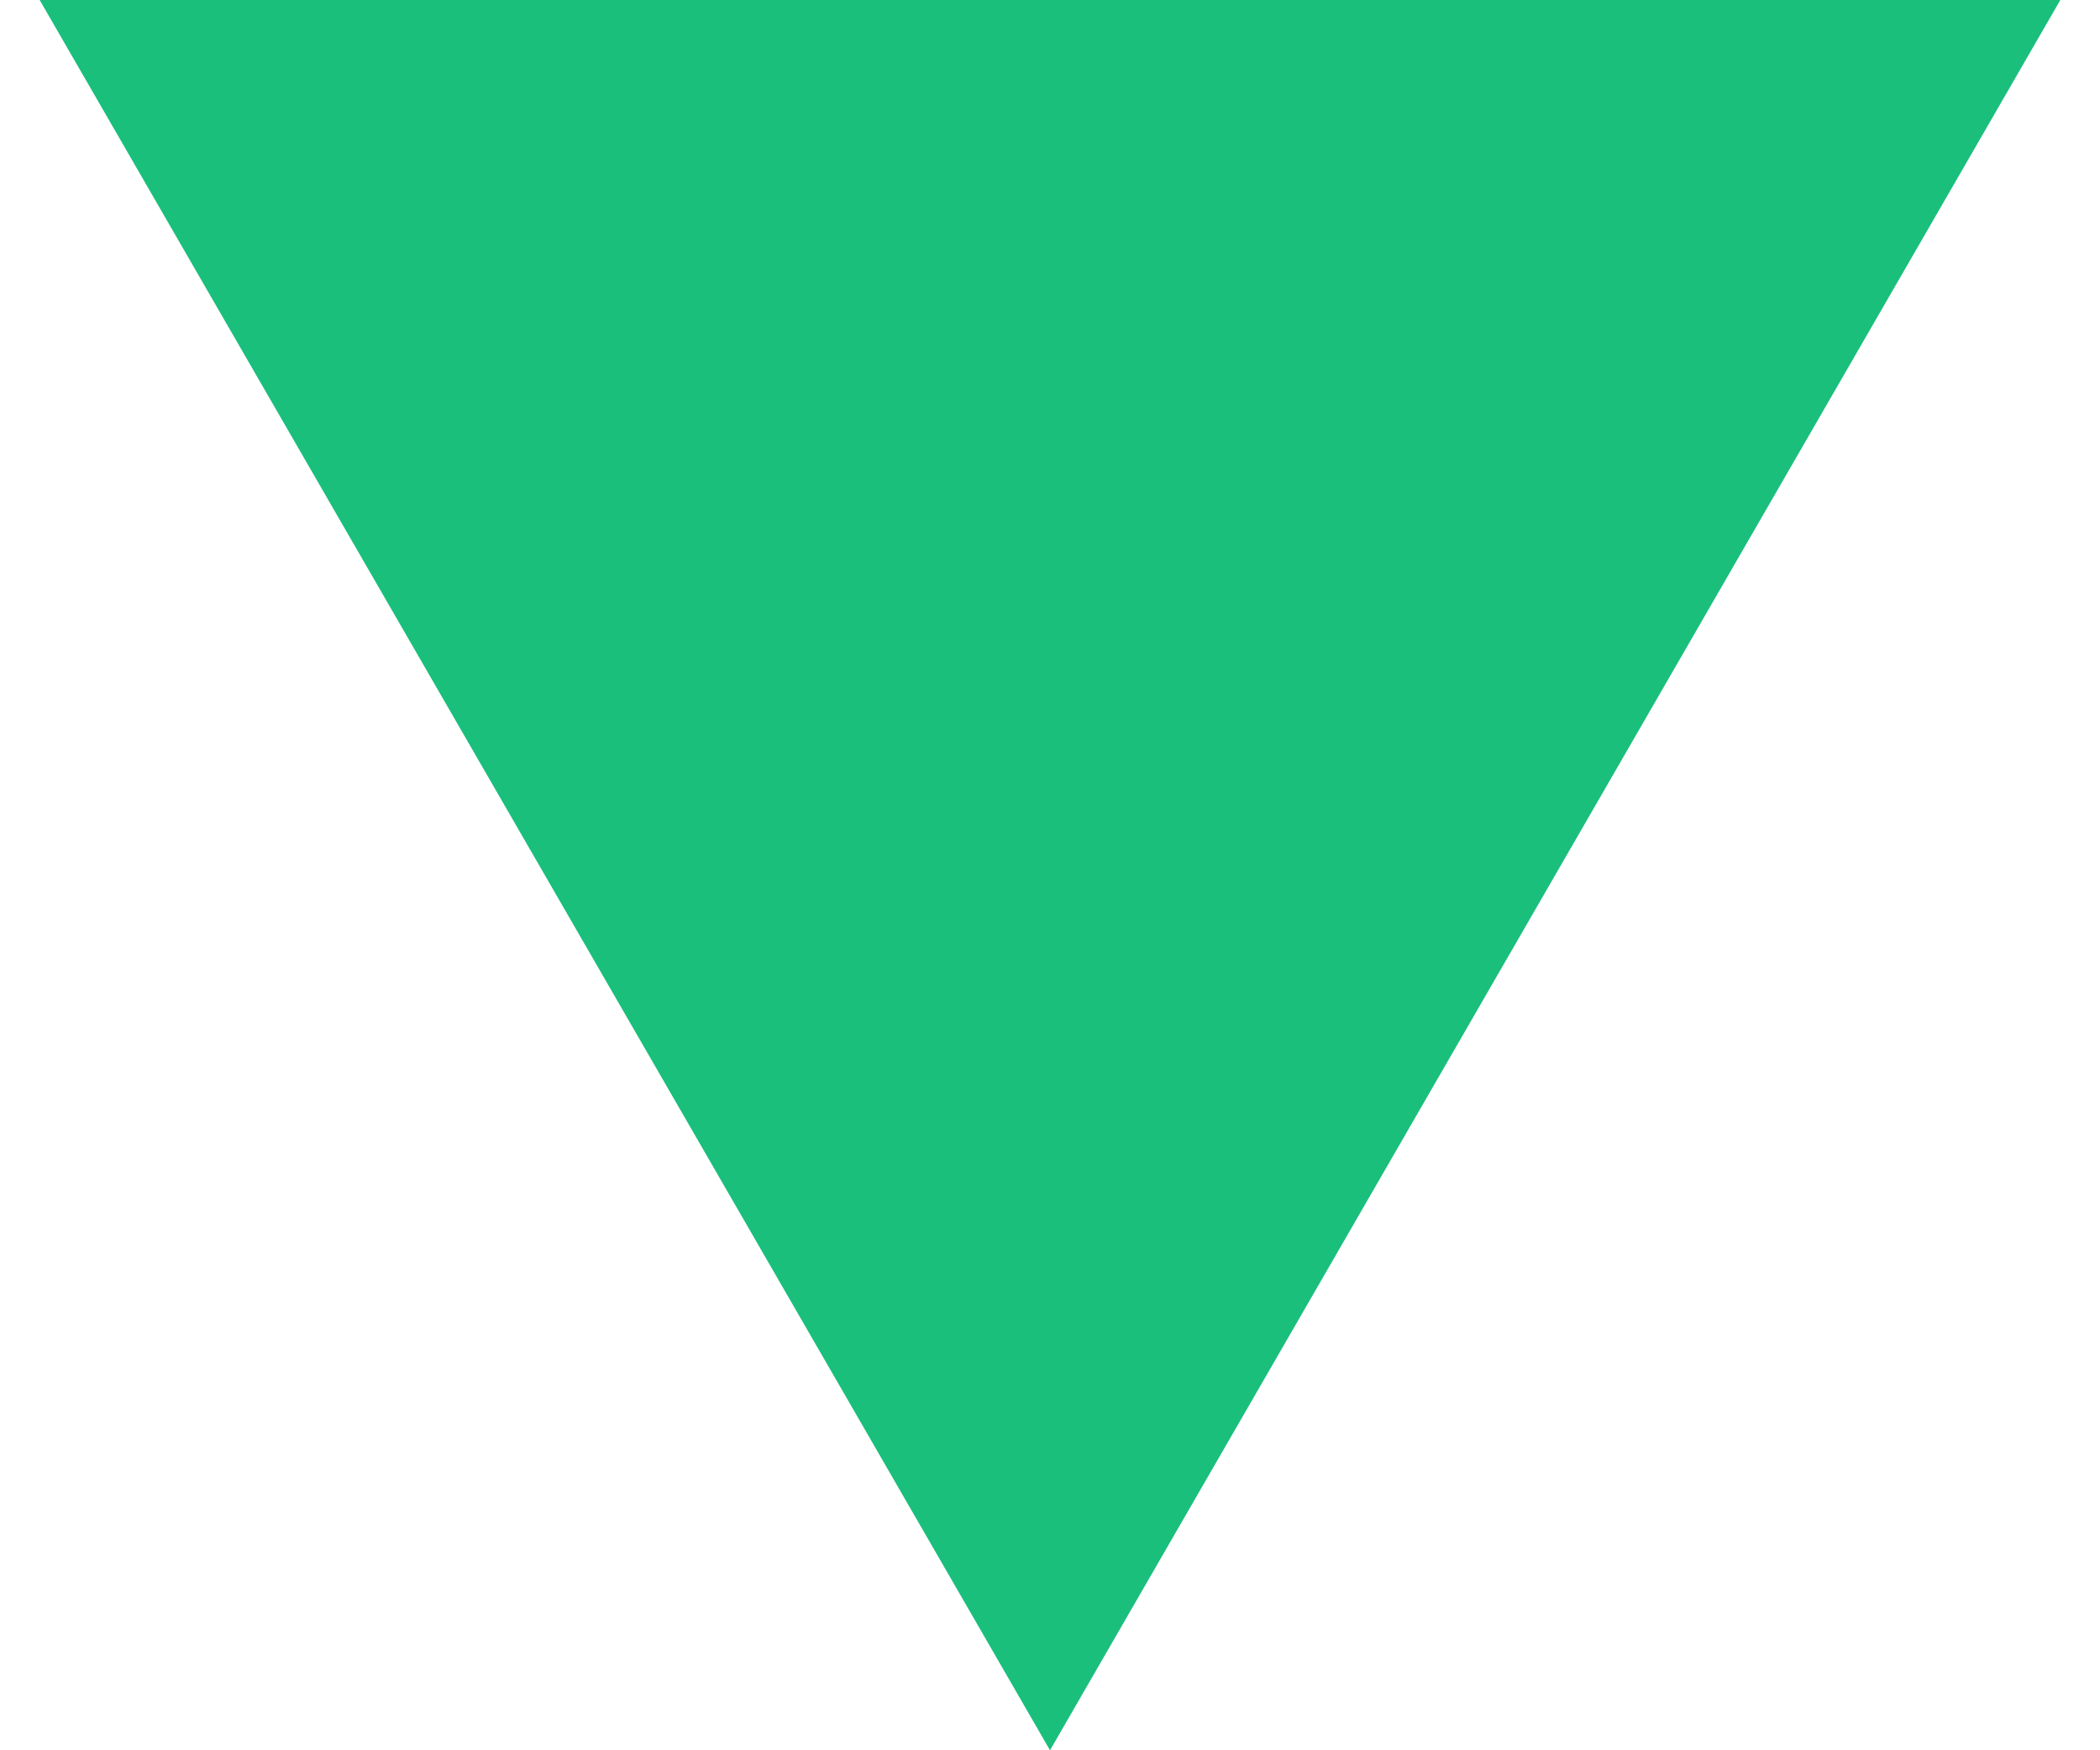
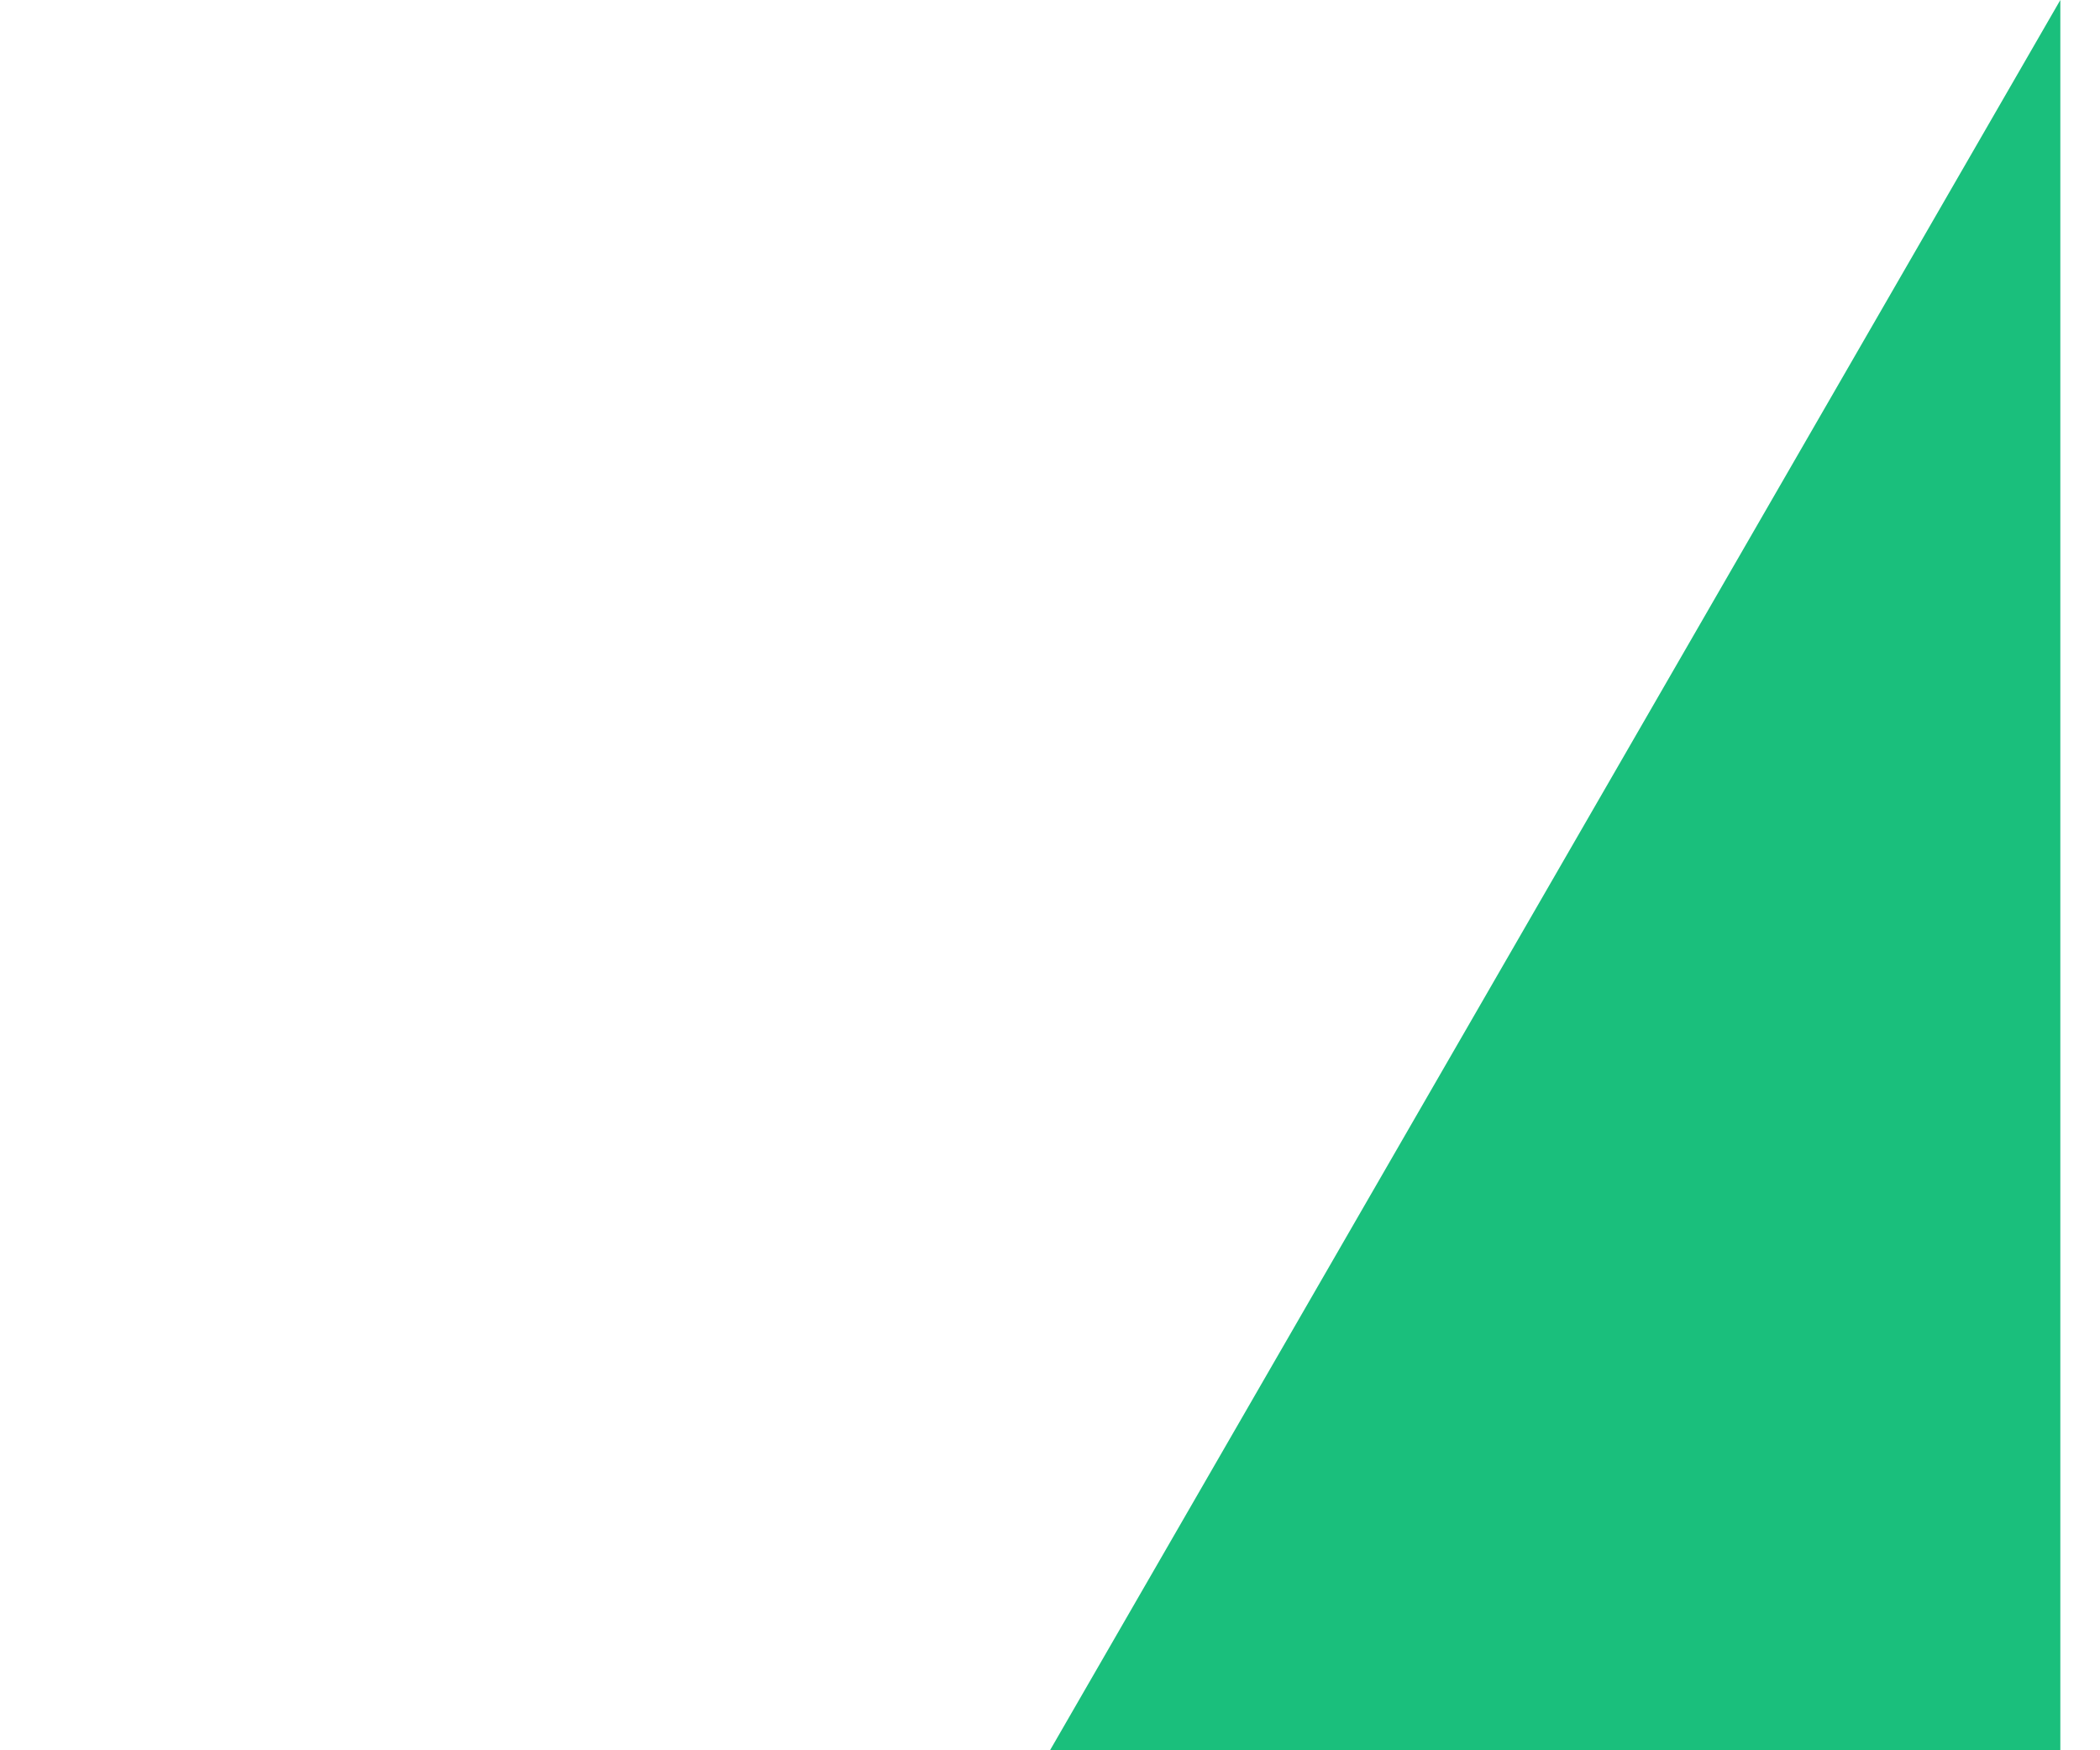
<svg xmlns="http://www.w3.org/2000/svg" width="18" height="15" viewBox="0 0 18 15" fill="none">
-   <path d="M17.66 0L9 15L0.34 0H17.66Z" fill="#1ABF7C" />
+   <path d="M17.66 0L9 15H17.66Z" fill="#1ABF7C" />
</svg>